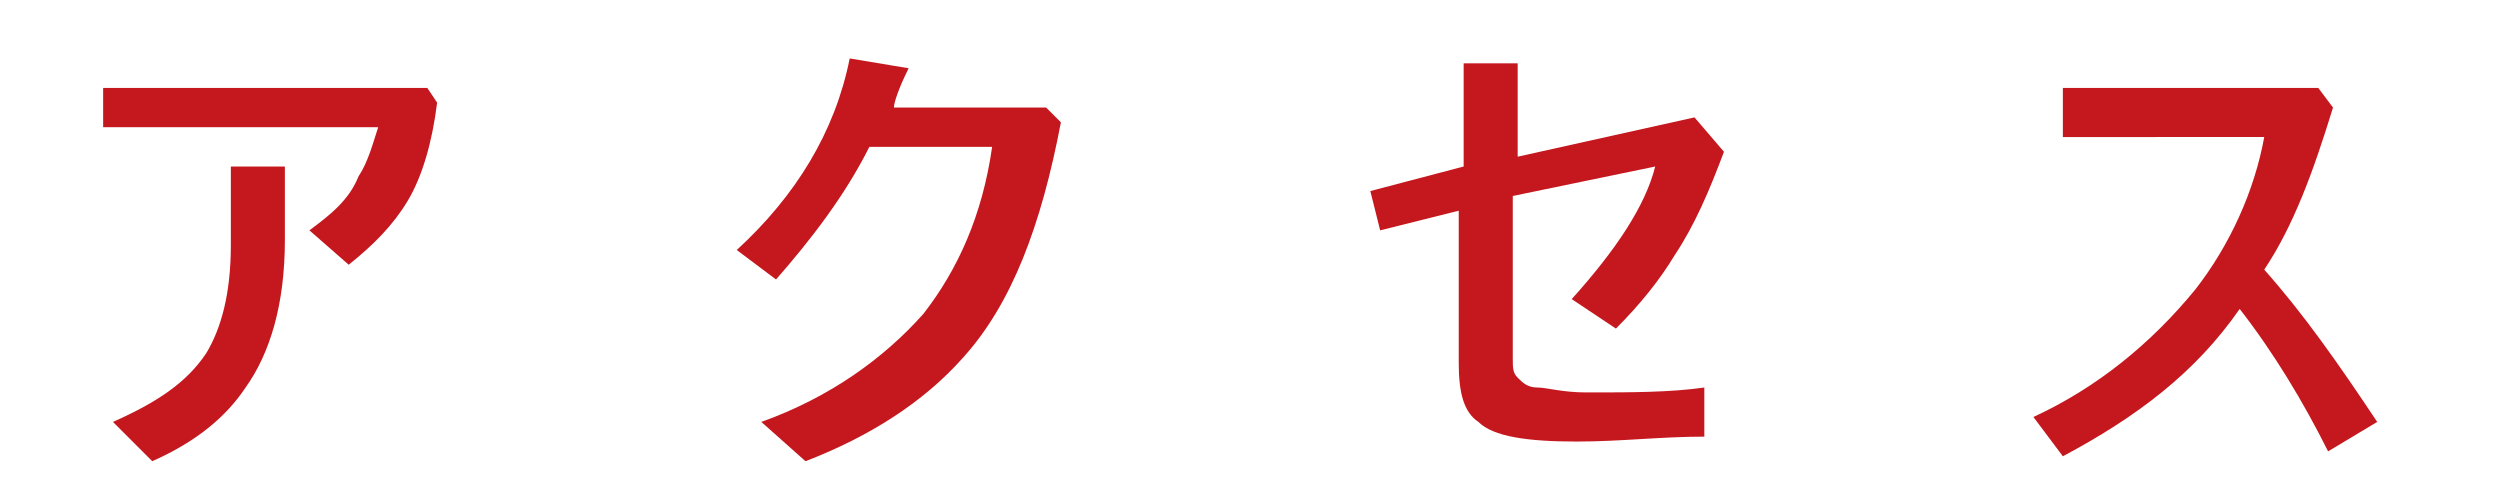
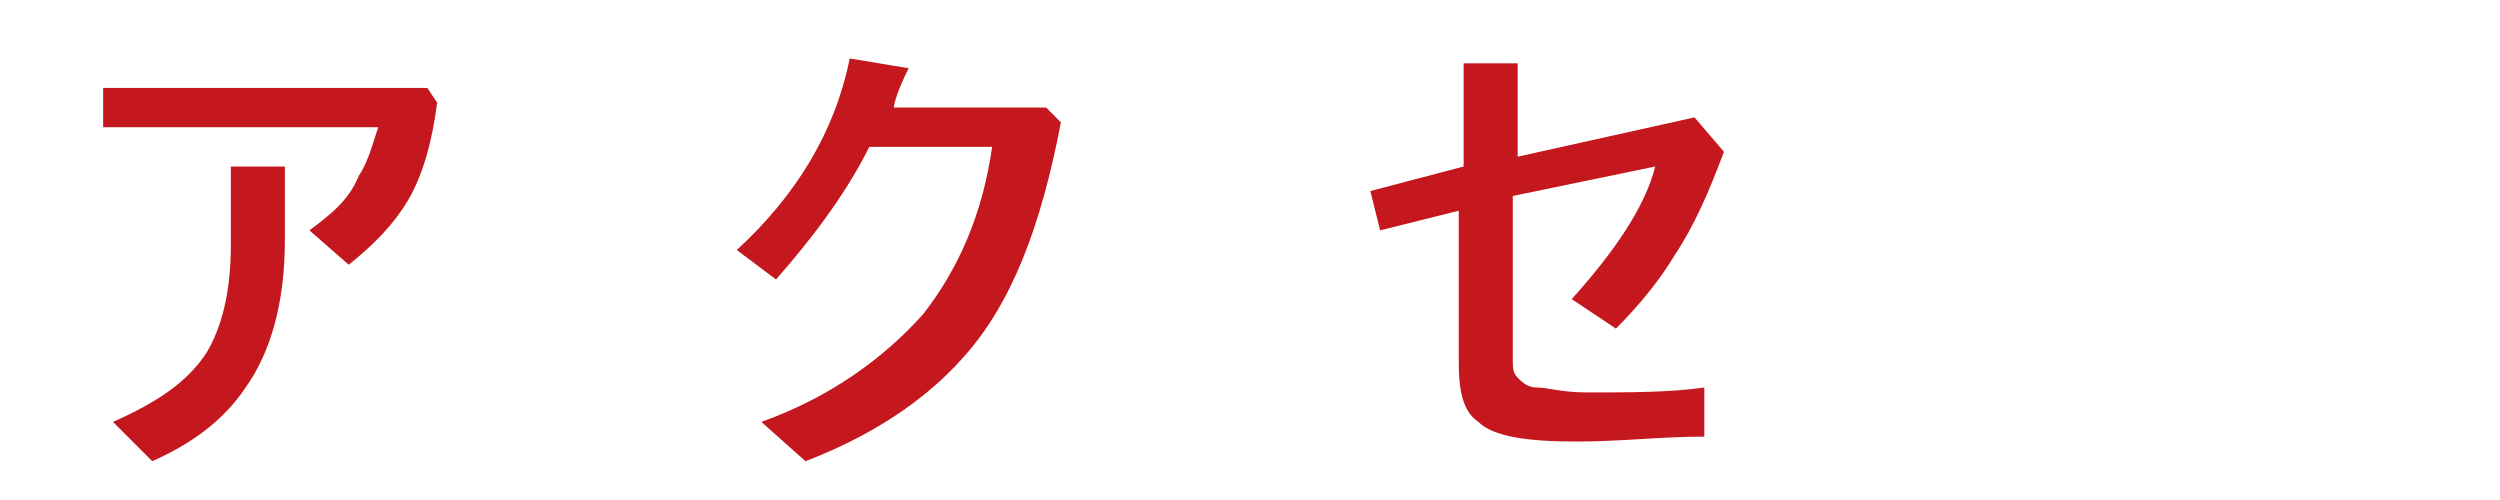
<svg xmlns="http://www.w3.org/2000/svg" version="1.1" id="图层_1" width="60" height="12" x="0px" y="0px" viewBox="0 0 50.9 9" style="enable-background:new 0 0 50.9 9;" xml:space="preserve">
  <style type="text/css">
	.st0{fill:#C5171E;}
</style>
  <g>
    <path class="st0" d="M2.1,1.2h6.6l0.2,0.3c-0.1,0.8-0.3,1.5-0.6,2C8,4,7.6,4.4,7.1,4.8L6.3,4.1c0.4-0.3,0.8-0.6,1-1.1   c0.2-0.3,0.3-0.7,0.4-1H2.1V1.2z M2.3,8c0.9-0.4,1.5-0.8,1.9-1.4c0.3-0.5,0.5-1.2,0.5-2.2V2.8h1.1v1.5c0,1.3-0.3,2.3-0.8,3   C4.6,7.9,4,8.4,3.1,8.8L2.3,8z" />
    <path class="st0" d="M17.7,2.4c-0.5,1-1.2,1.9-1.9,2.7l-0.8-0.6c1.2-1.1,2-2.4,2.3-3.9l1.2,0.2c-0.2,0.4-0.3,0.7-0.3,0.8h3.1   l0.3,0.3c-0.4,2.1-1,3.7-2,4.8c-0.8,0.9-1.9,1.6-3.2,2.1L15.5,8c1.4-0.5,2.5-1.3,3.3-2.2c0.7-0.9,1.2-2,1.4-3.4H17.7z" />
    <path class="st0" d="M29.8,2.8V0.7h1.1v1.9l3.6-0.8l0.6,0.7c-0.3,0.8-0.6,1.5-1,2.1c-0.3,0.5-0.7,1-1.2,1.5L32,5.5   c0.9-1,1.5-1.9,1.7-2.7l-2.9,0.6v3.3c0,0.2,0,0.3,0.1,0.4c0.1,0.1,0.2,0.2,0.4,0.2c0.2,0,0.5,0.1,1,0.1c0.9,0,1.7,0,2.4-0.1v1   c-0.9,0-1.7,0.1-2.6,0.1c-1,0-1.7-0.1-2-0.4c-0.3-0.2-0.4-0.6-0.4-1.2V3.7l-1.6,0.4l-0.2-0.8L29.8,2.8z" />
-     <path class="st0" d="M46.1,4.9c0.8,0.9,1.5,1.9,2.3,3.1l-1,0.6c-0.5-1-1.1-2-1.8-2.9C44.7,7,43.5,7.9,42,8.7l-0.6-0.8   c1.3-0.6,2.4-1.5,3.3-2.6c0.7-0.9,1.2-2,1.4-3.1H42V1.2h5.2l0.3,0.4C47.1,2.9,46.7,4,46.1,4.9z" />
  </g>
</svg>